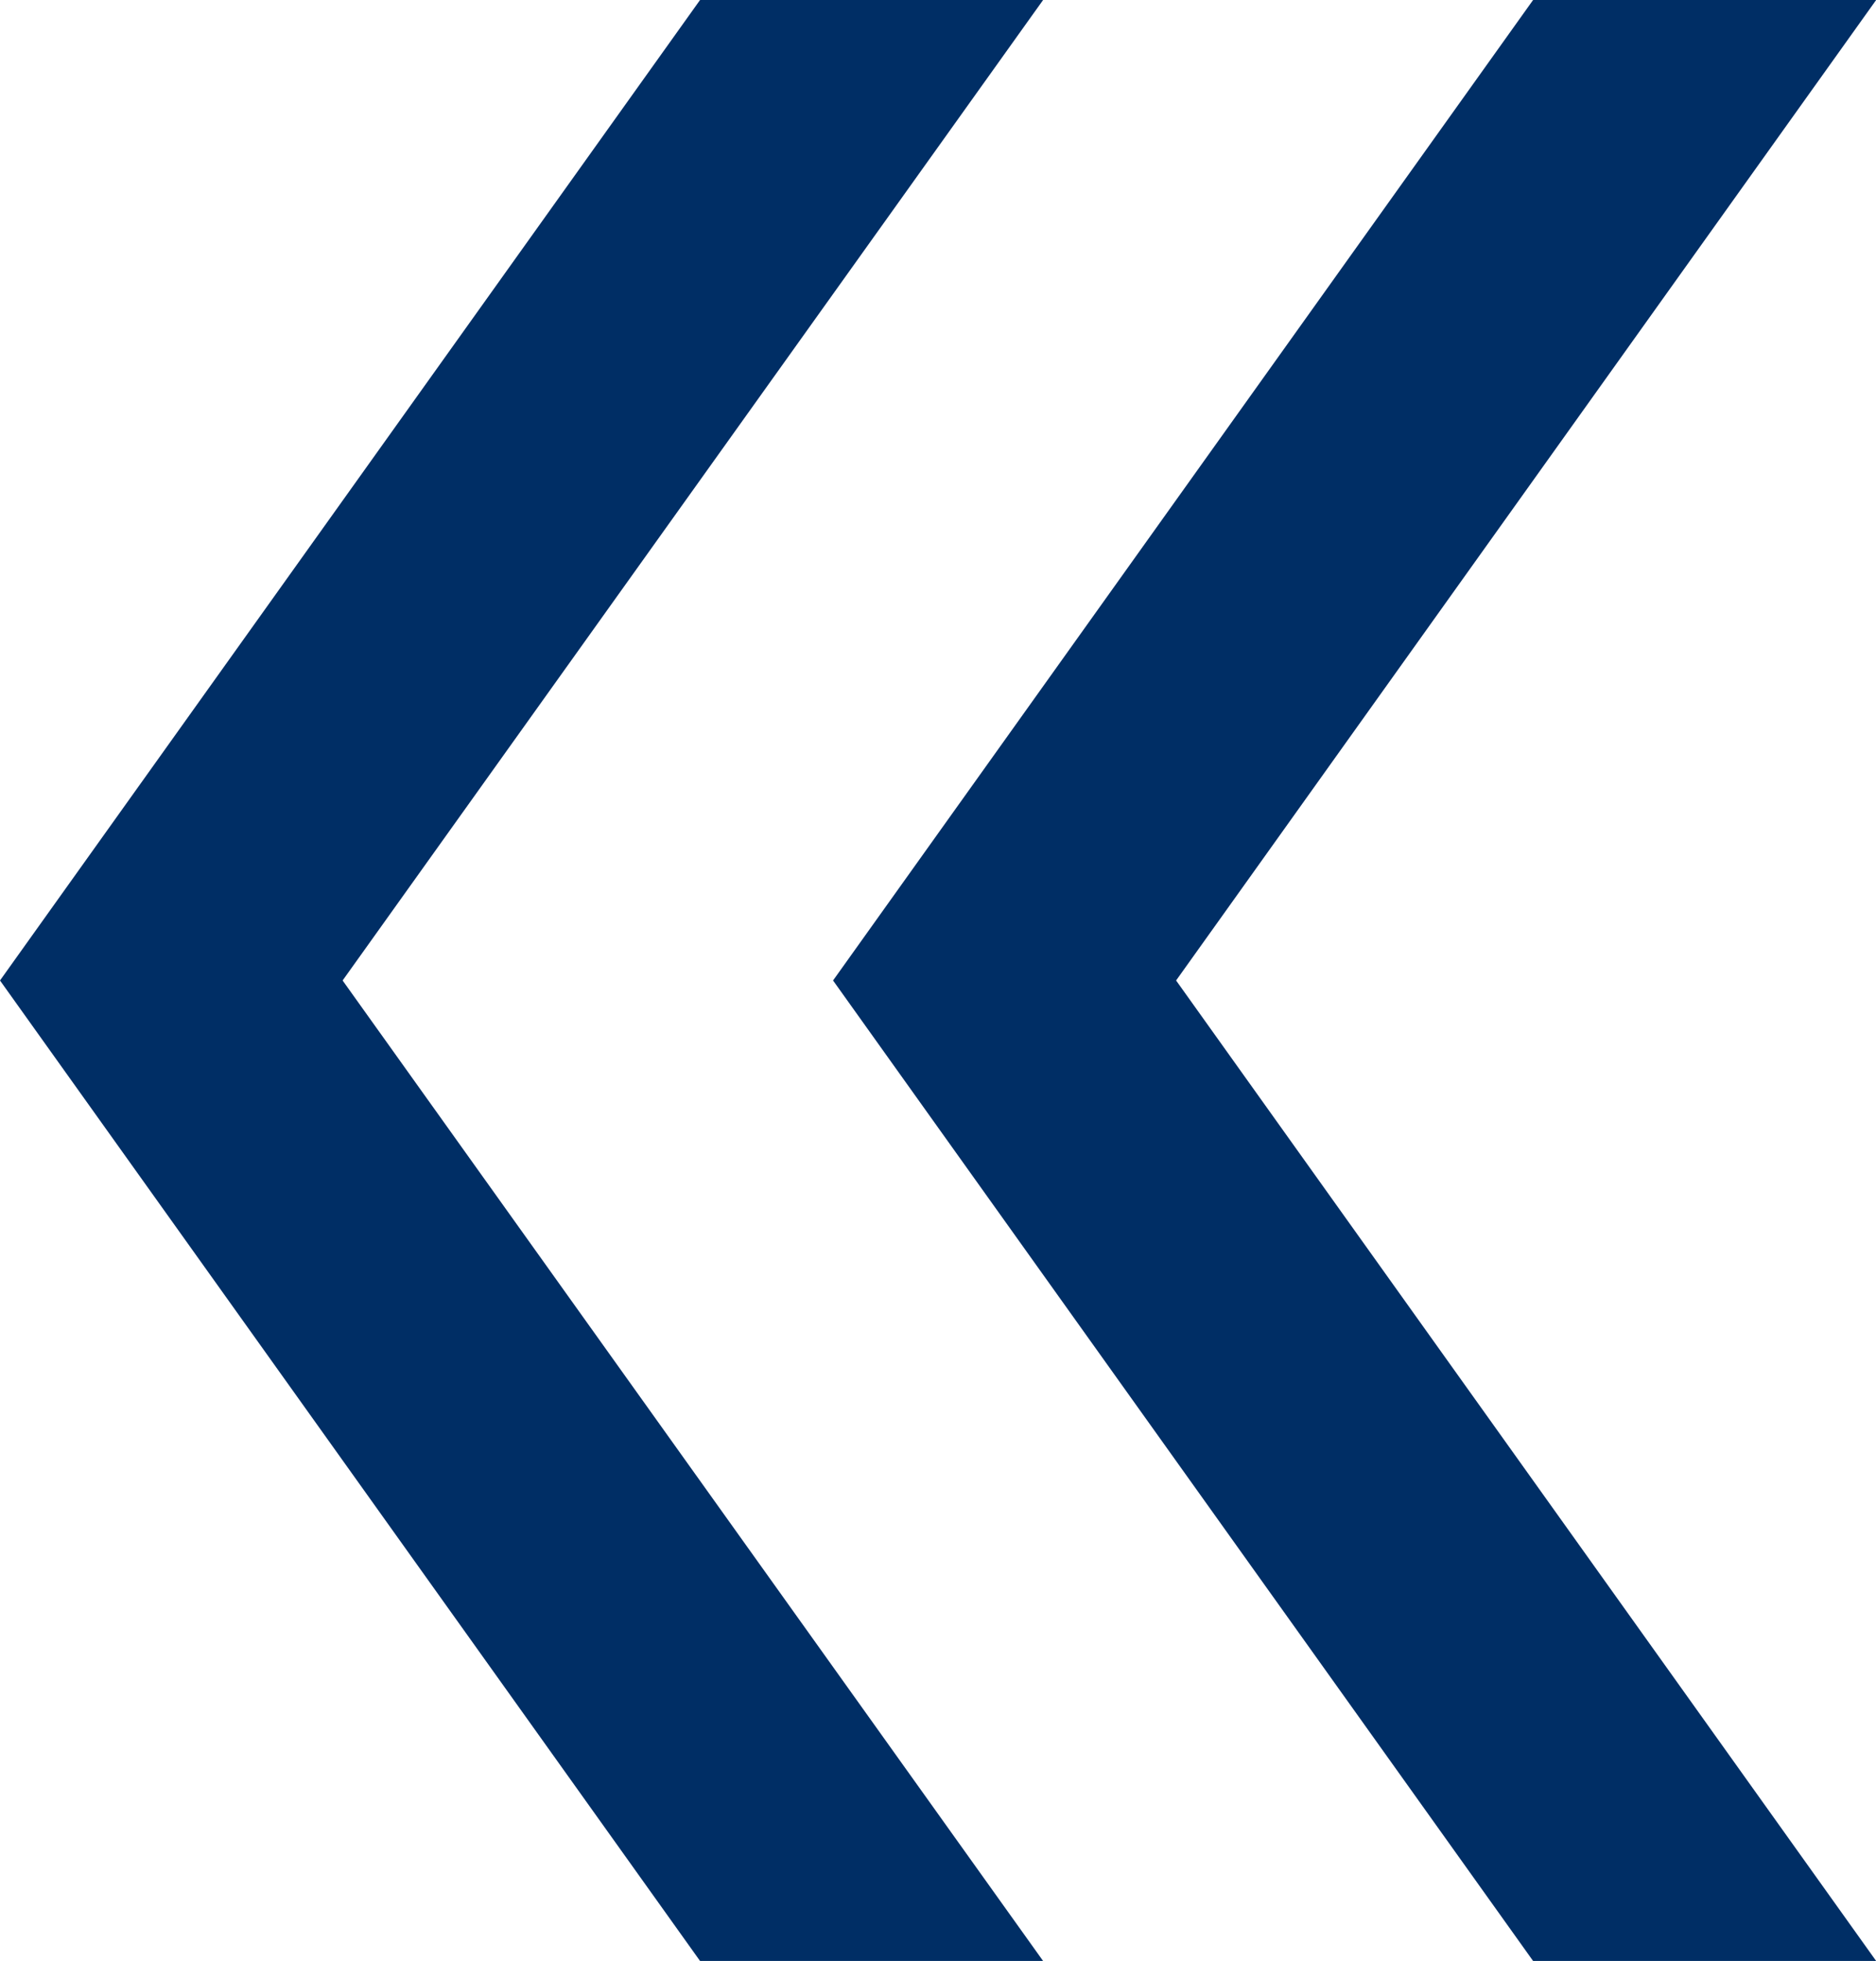
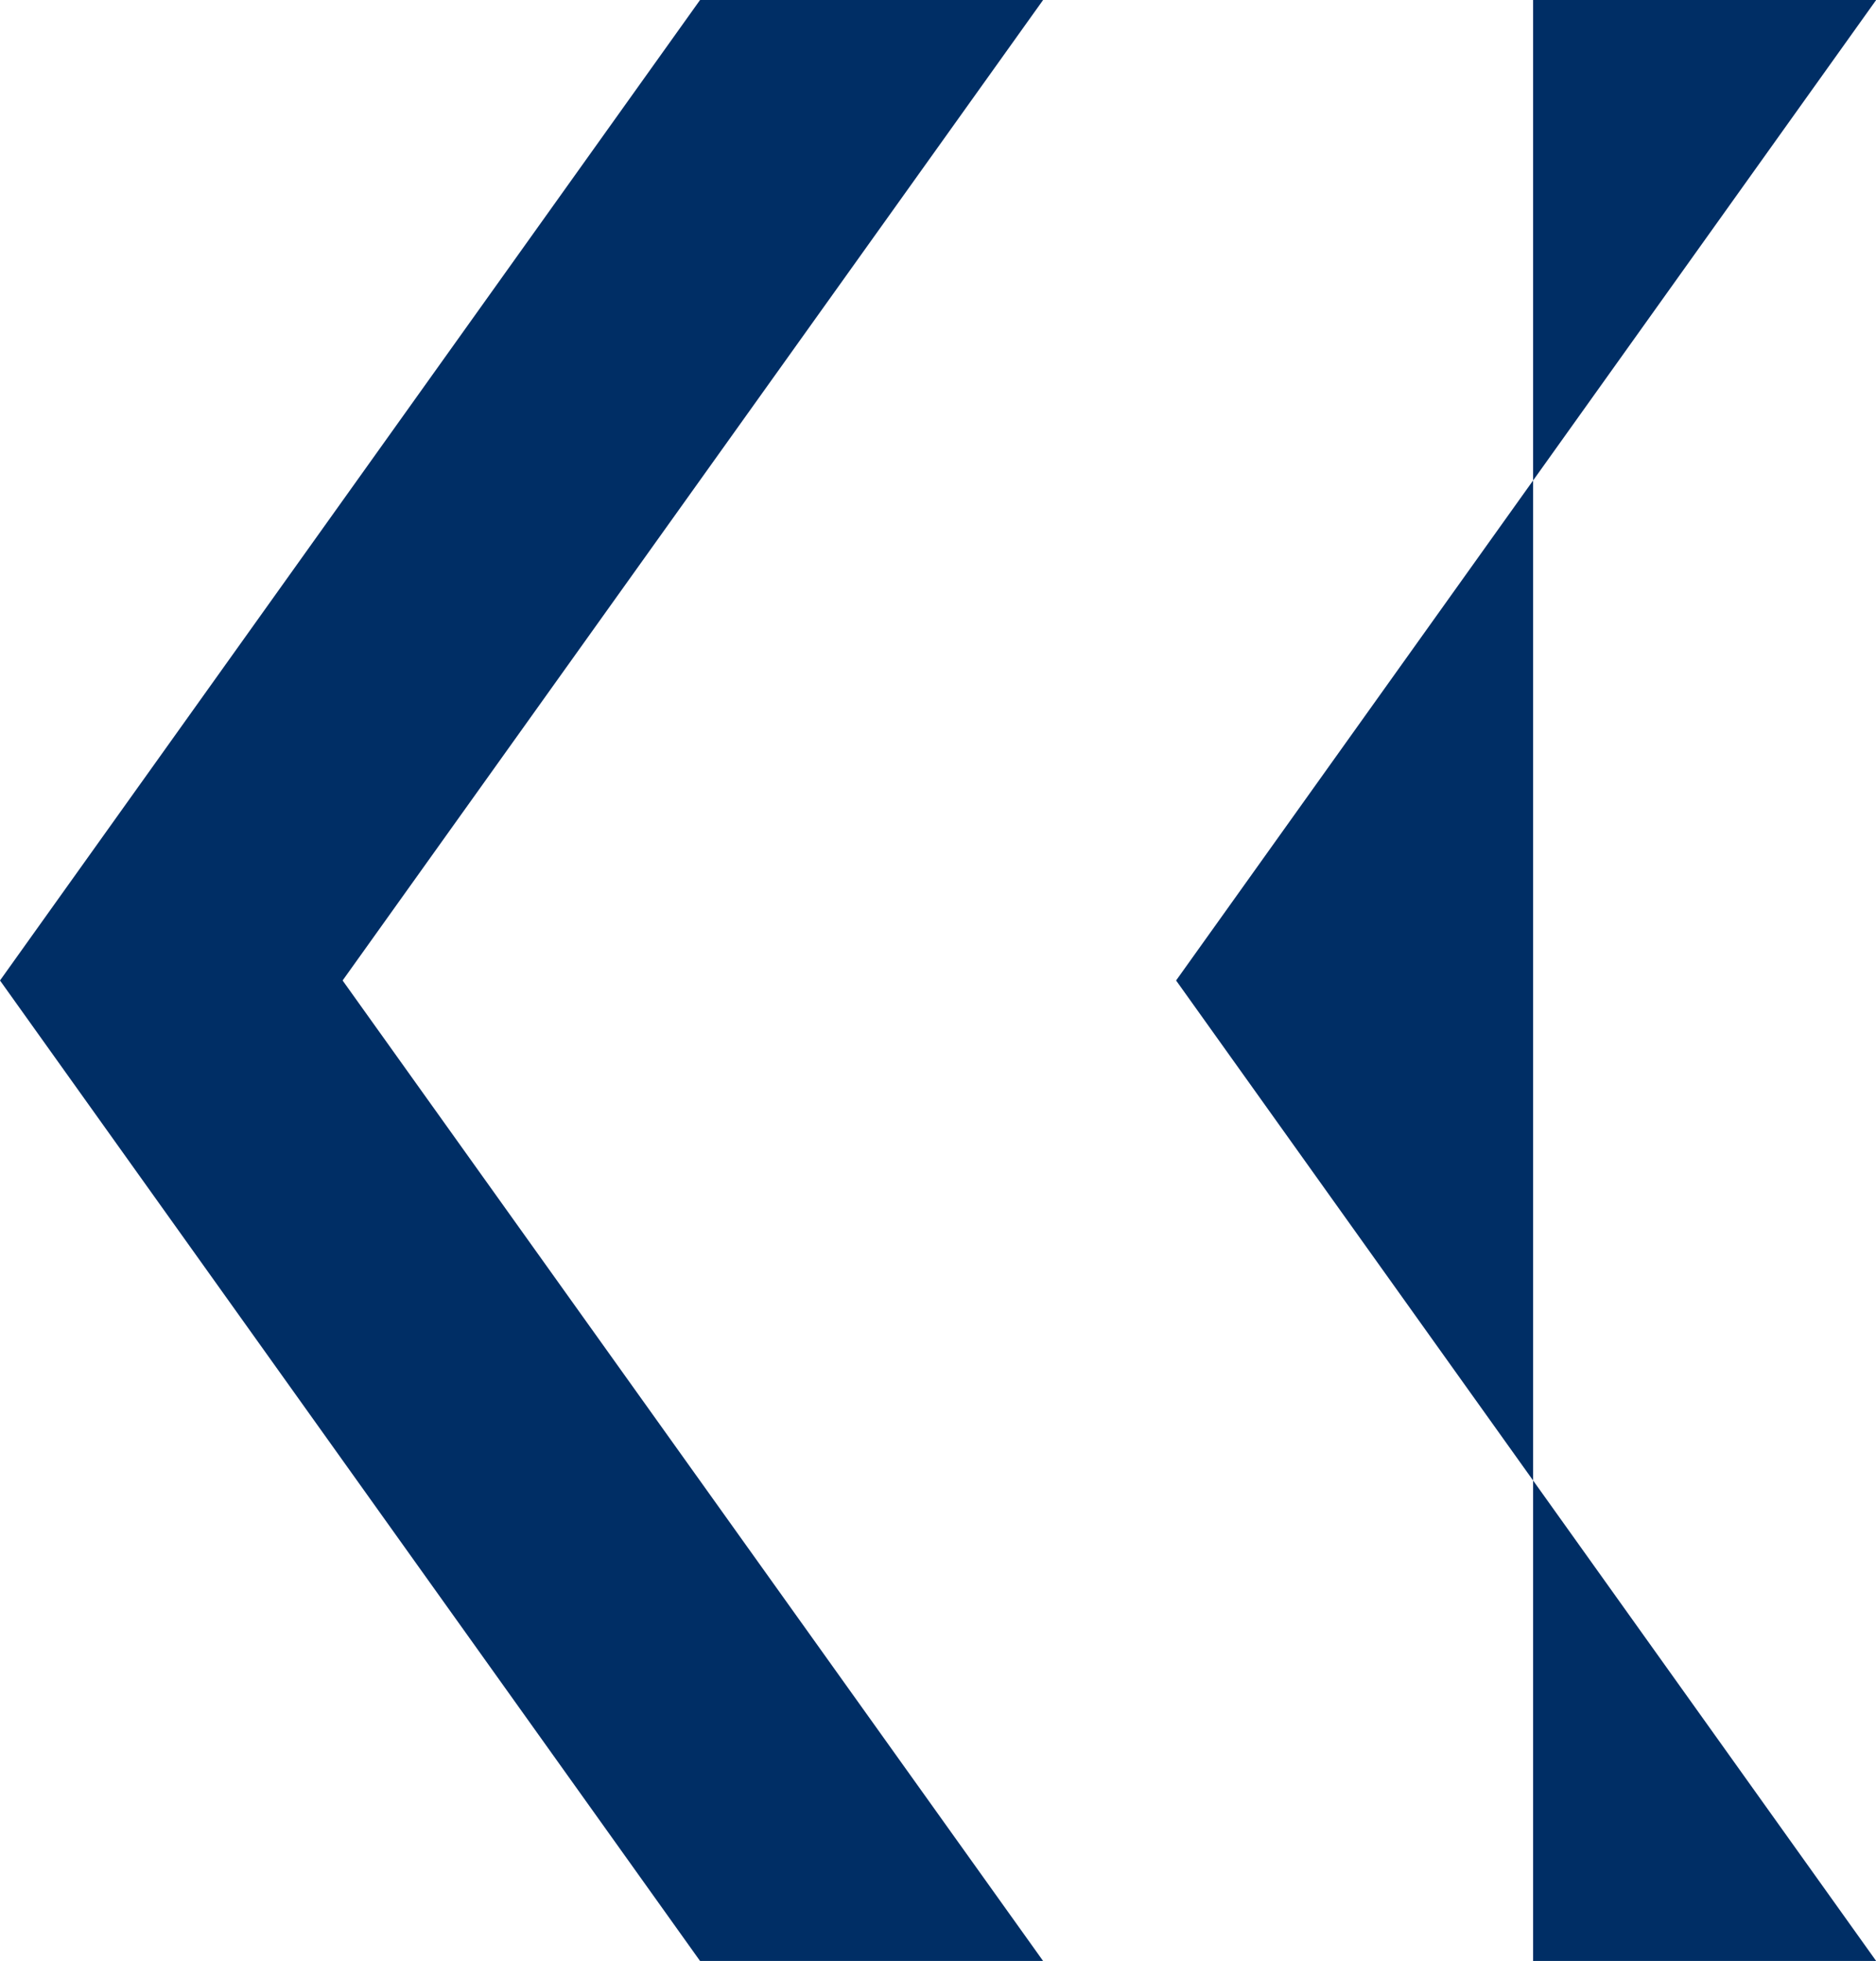
<svg xmlns="http://www.w3.org/2000/svg" width="12.906" height="13.484" viewBox="0 0 12.906 13.484">
-   <path d="M6.05,18.484l4.816-6.742L6.05,5H8.41l4.816,6.742L8.41,18.484Zm5.731,0L16.6,11.742,11.781,5h2.36l4.816,6.742-4.816,6.742Z" transform="translate(18.957 18.484) rotate(180)" fill="#002e65" />
+   <path d="M6.05,18.484l4.816-6.742L6.05,5H8.41L8.41,18.484Zm5.731,0L16.6,11.742,11.781,5h2.36l4.816,6.742-4.816,6.742Z" transform="translate(18.957 18.484) rotate(180)" fill="#002e65" />
</svg>